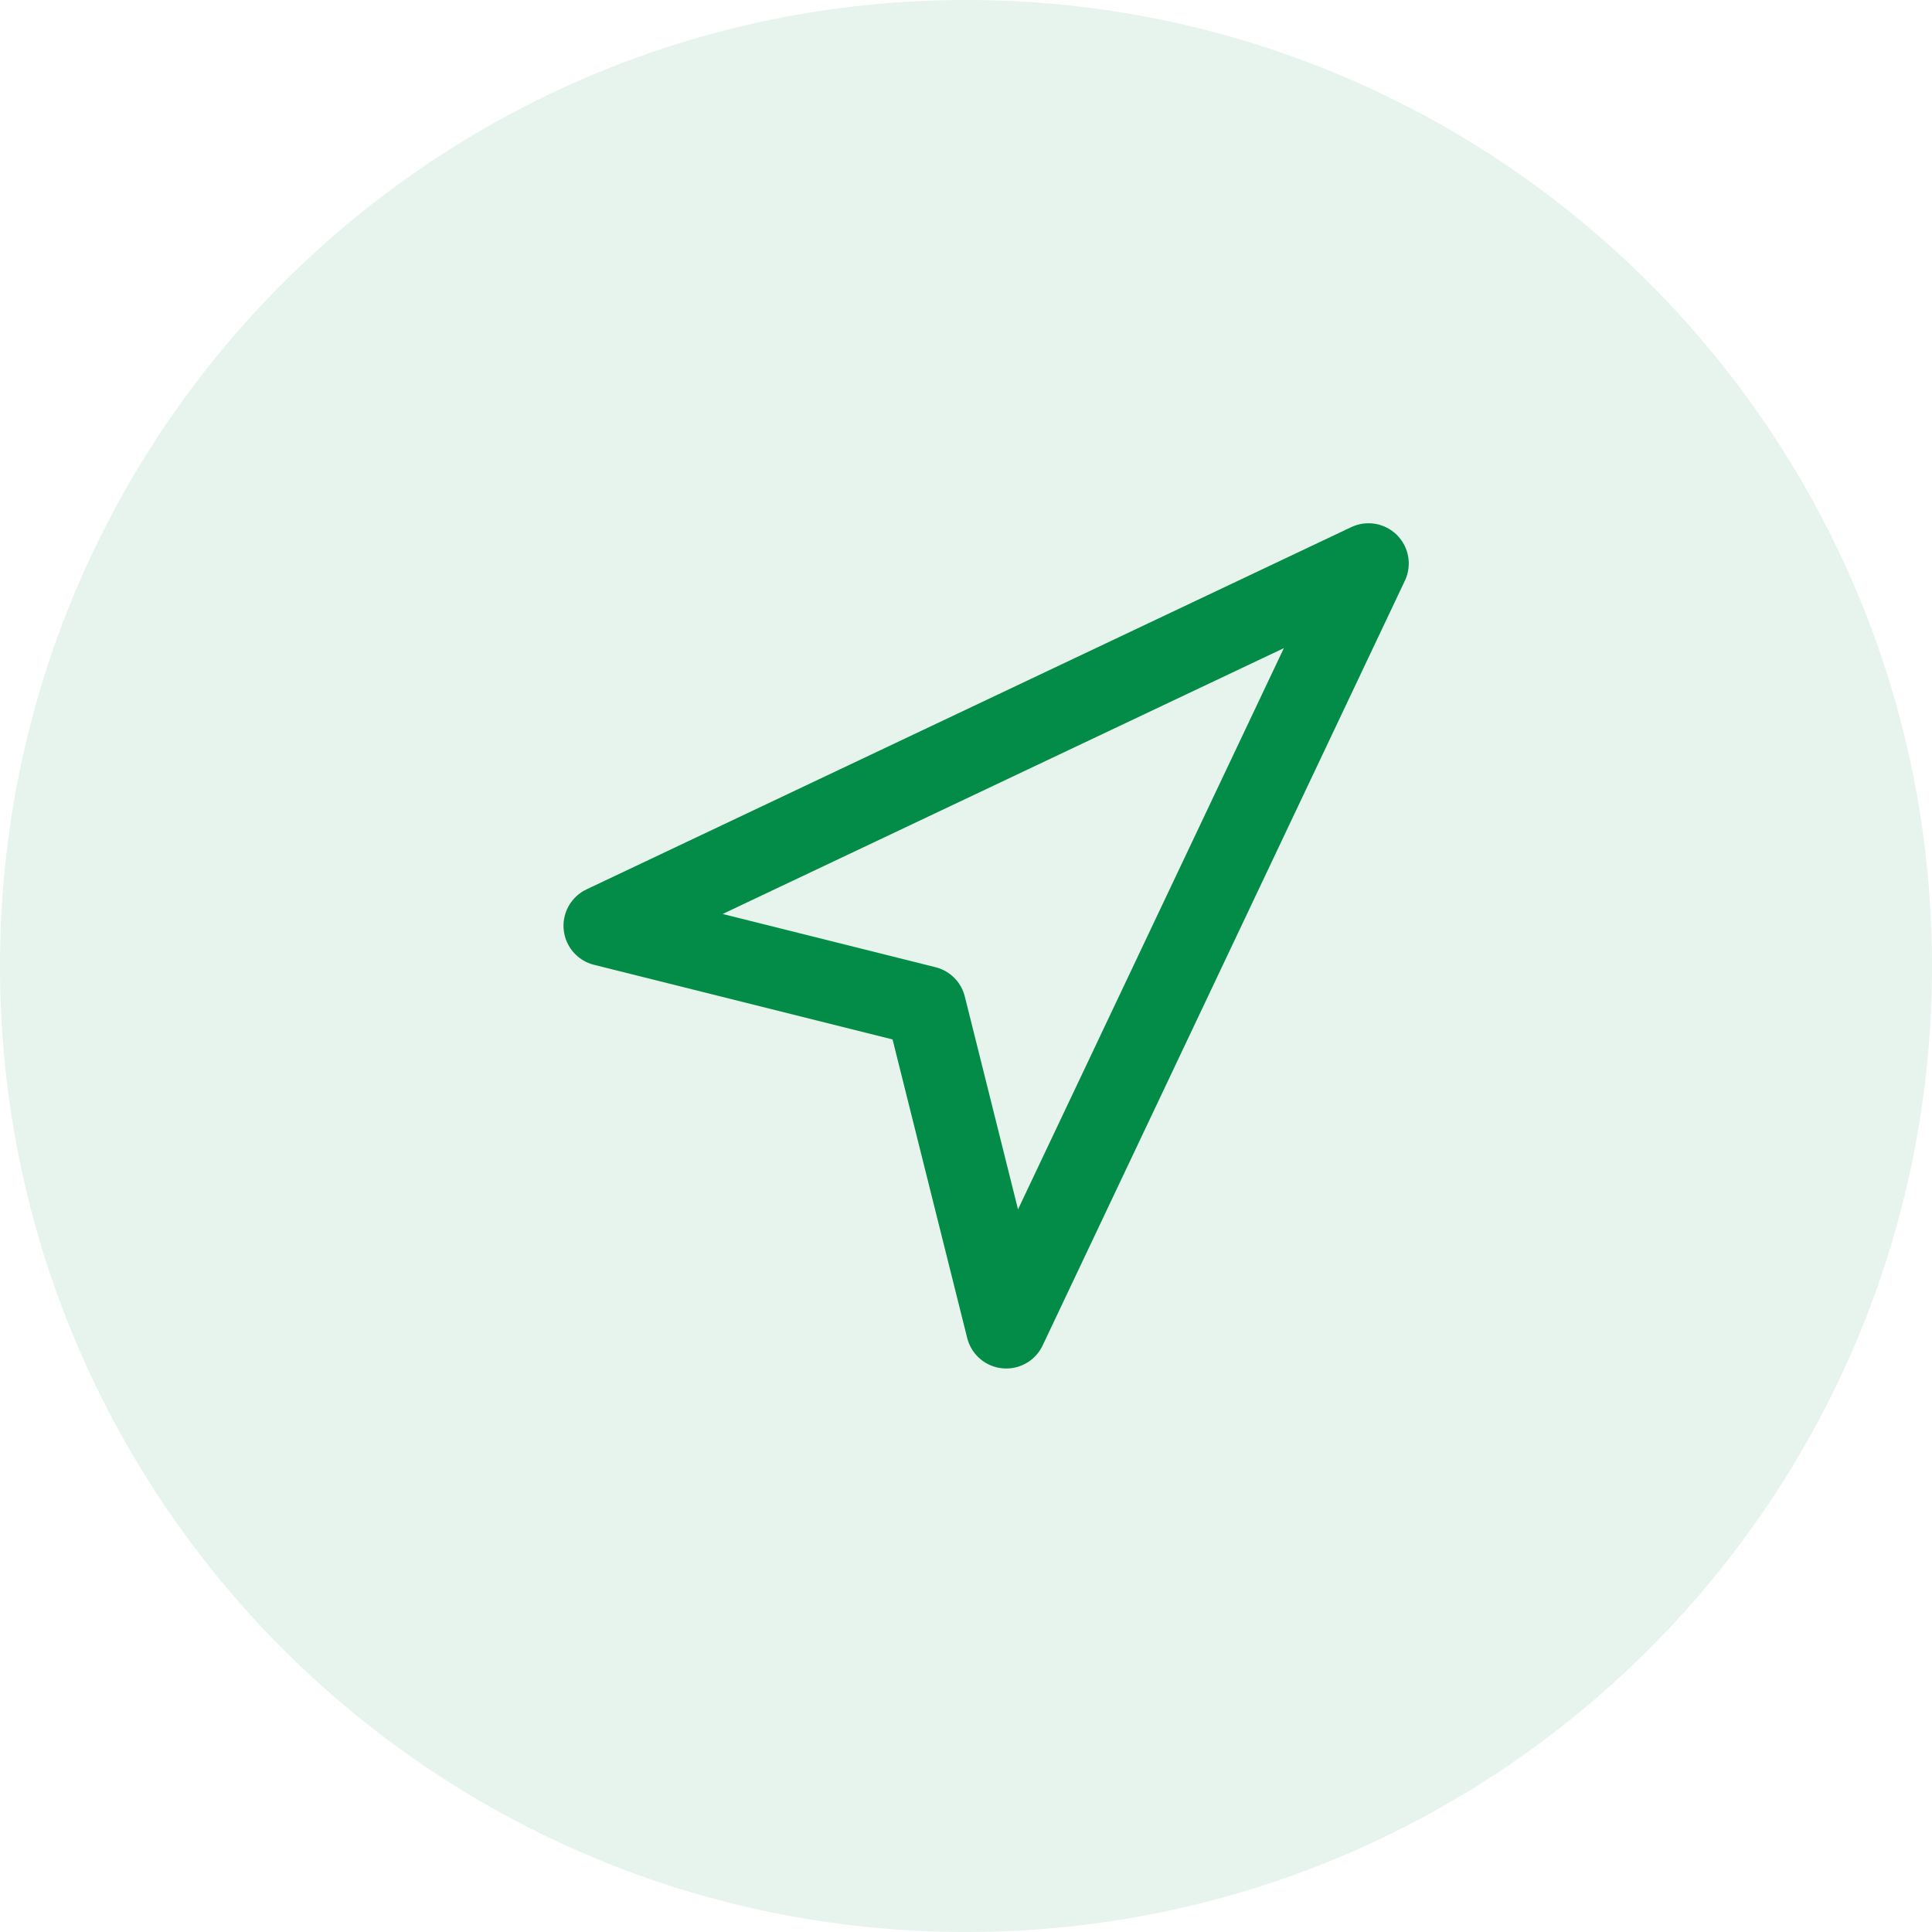
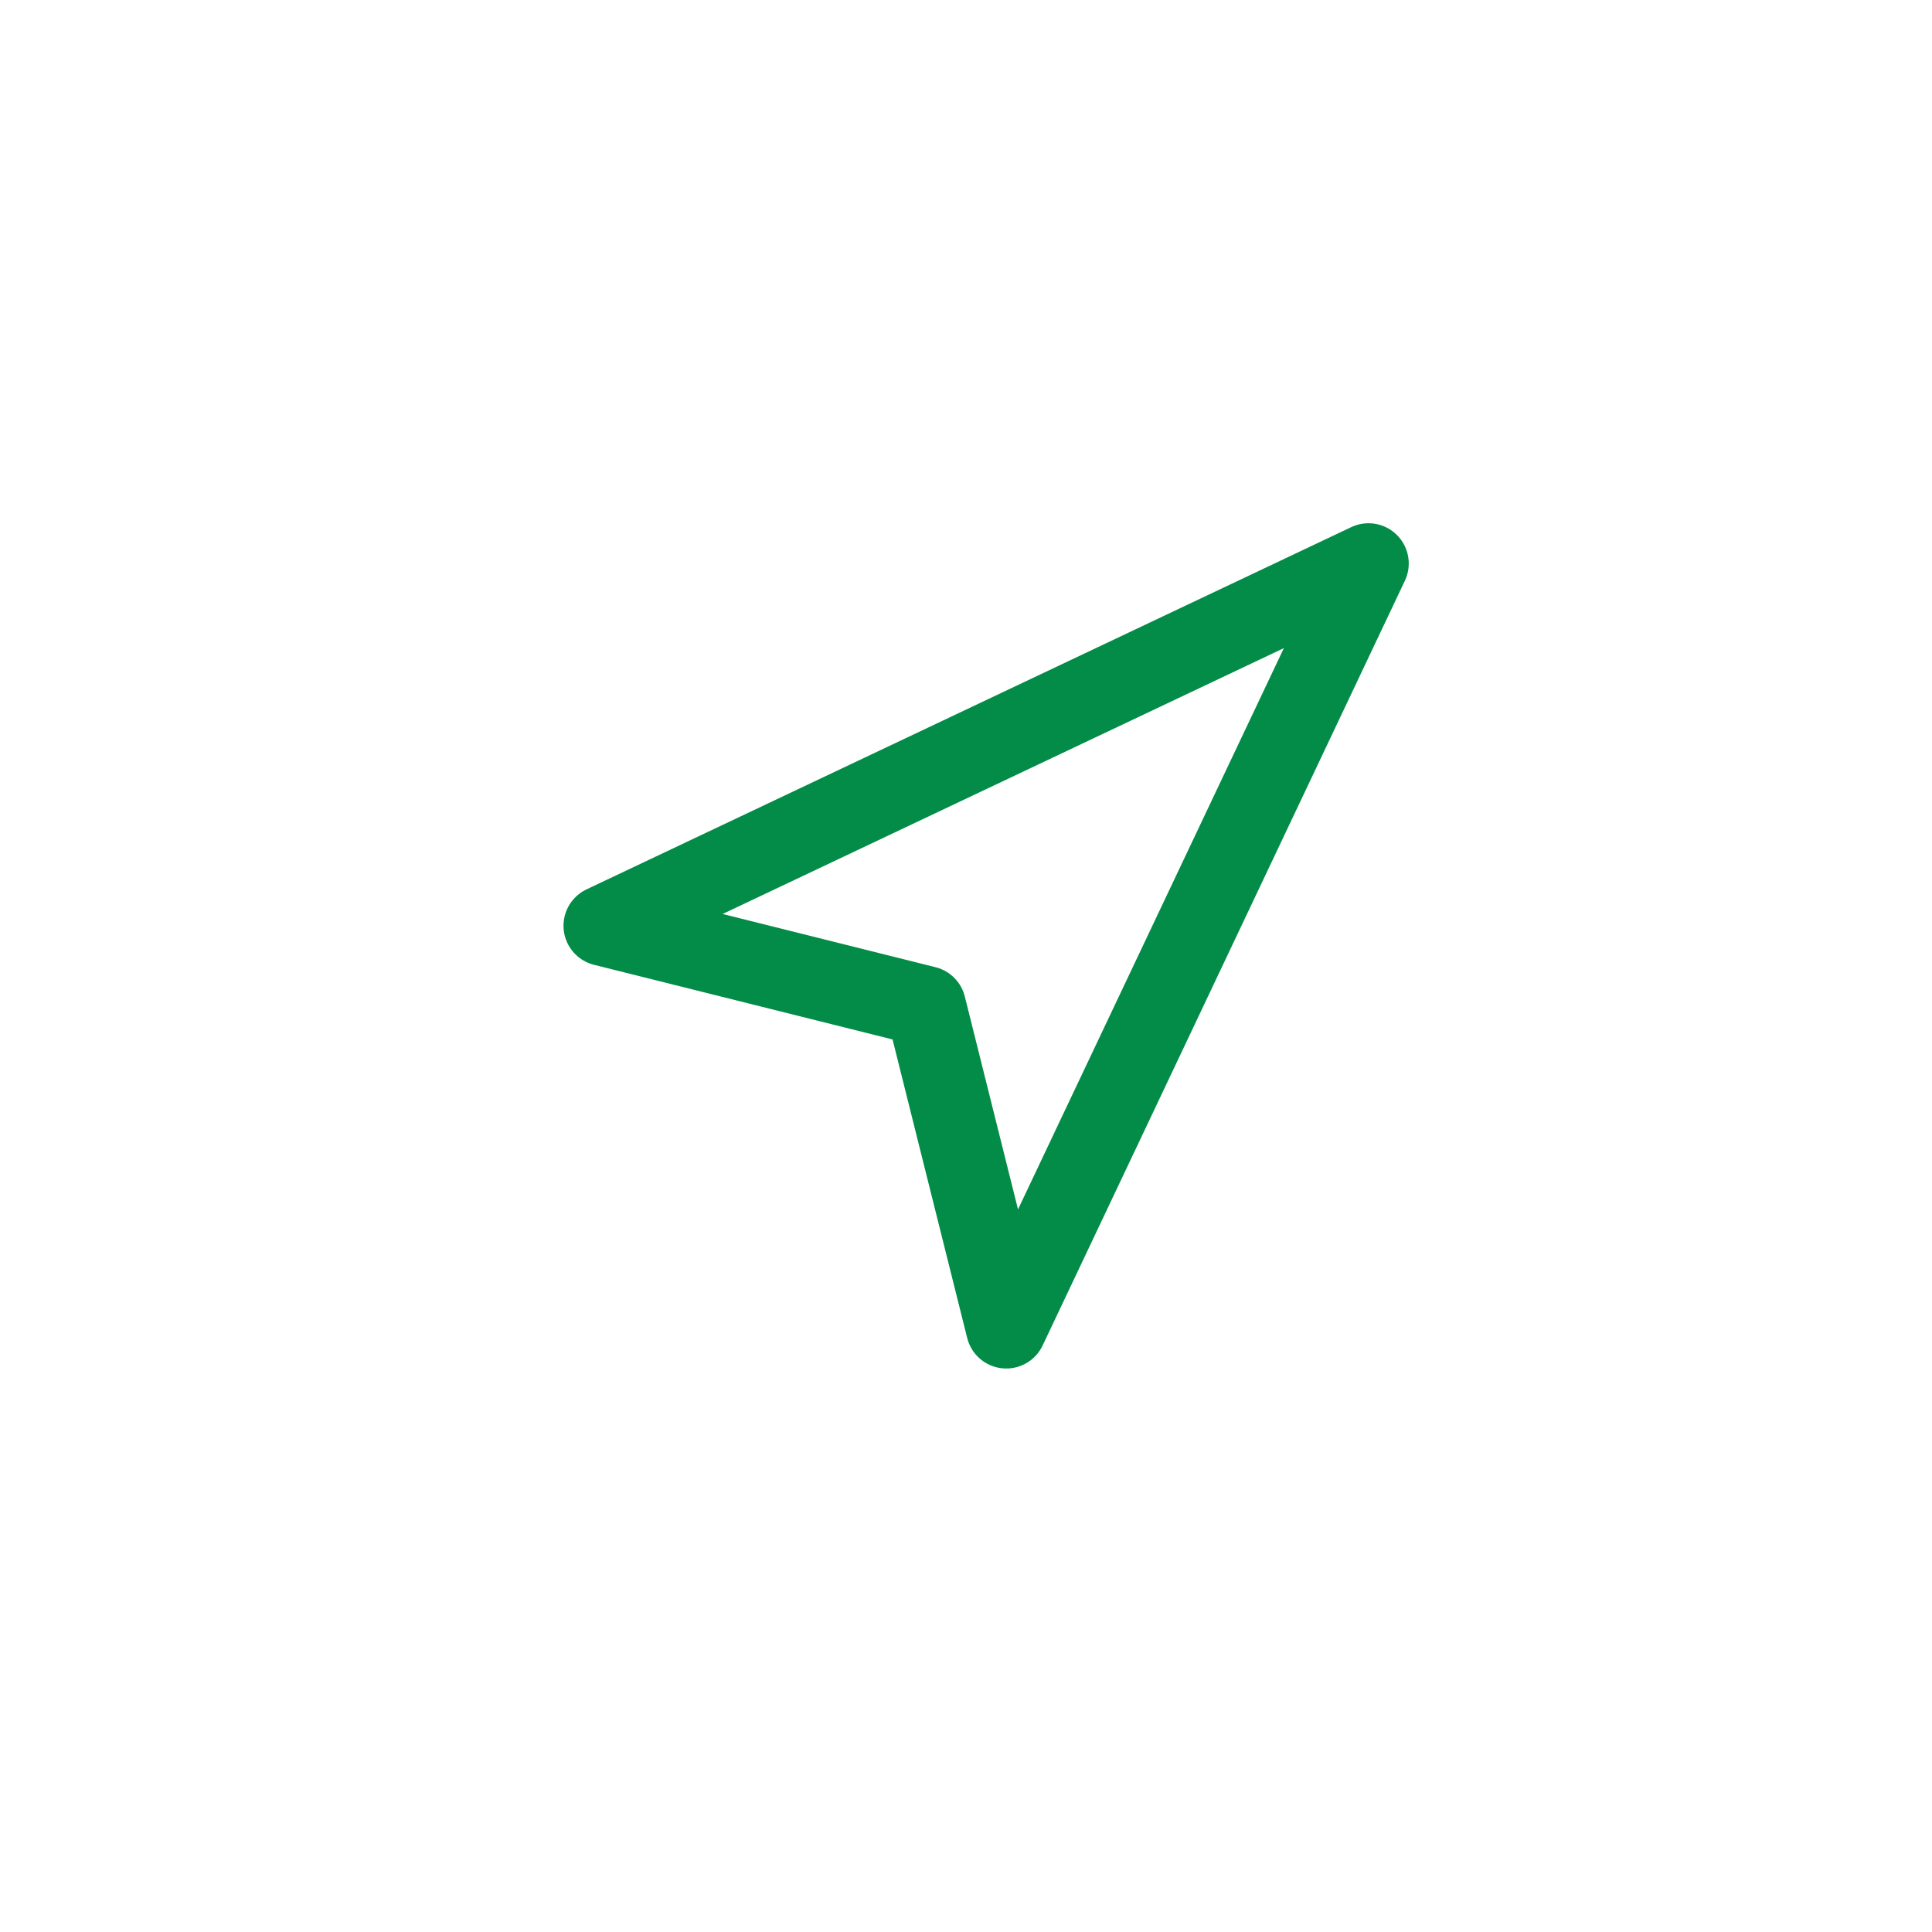
<svg xmlns="http://www.w3.org/2000/svg" width="48" height="48" viewBox="0 0 48 48" fill="none">
-   <path d="M0 24C0 10.745 10.745 0 24 0V0C37.255 0 48 10.745 48 24V24C48 37.255 37.255 48 24 48V48C10.745 48 0 37.255 0 24V24Z" fill="#028C47" fill-opacity="0.1" />
  <path d="M15 23L34 14L25 33L23 25L15 23Z" stroke="#028C47" stroke-width="2" stroke-linecap="round" stroke-linejoin="round" />
</svg>